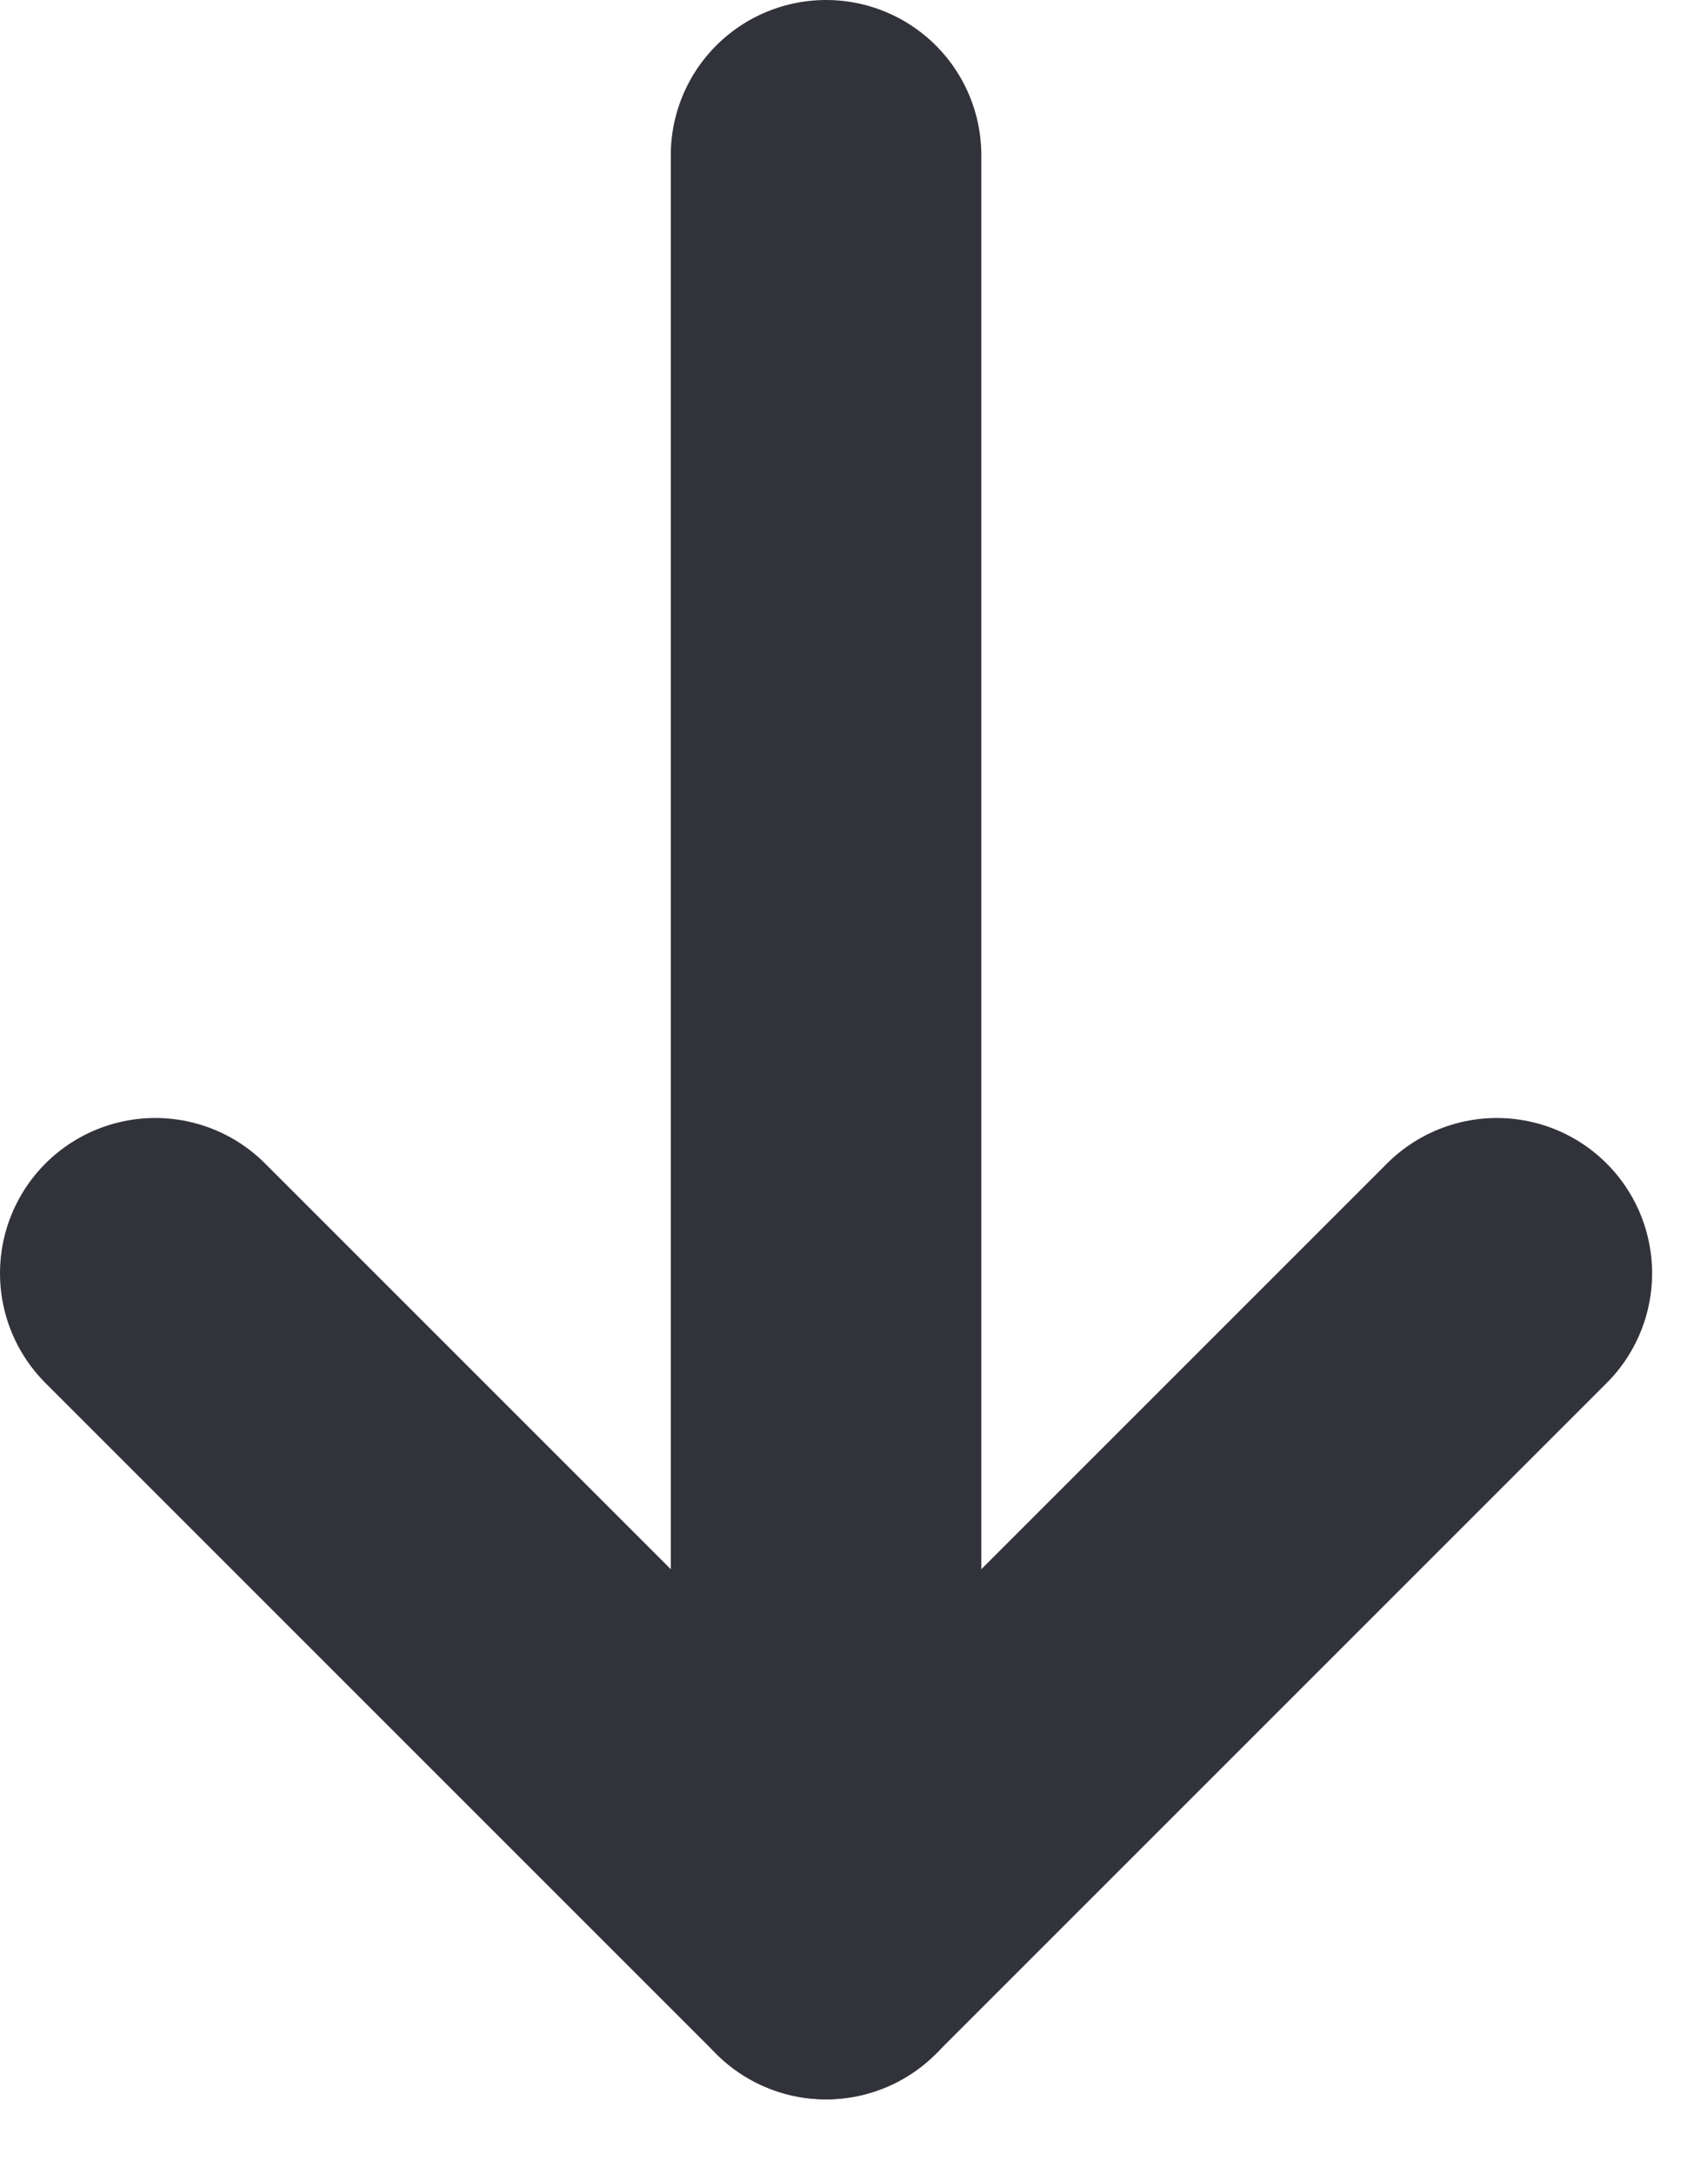
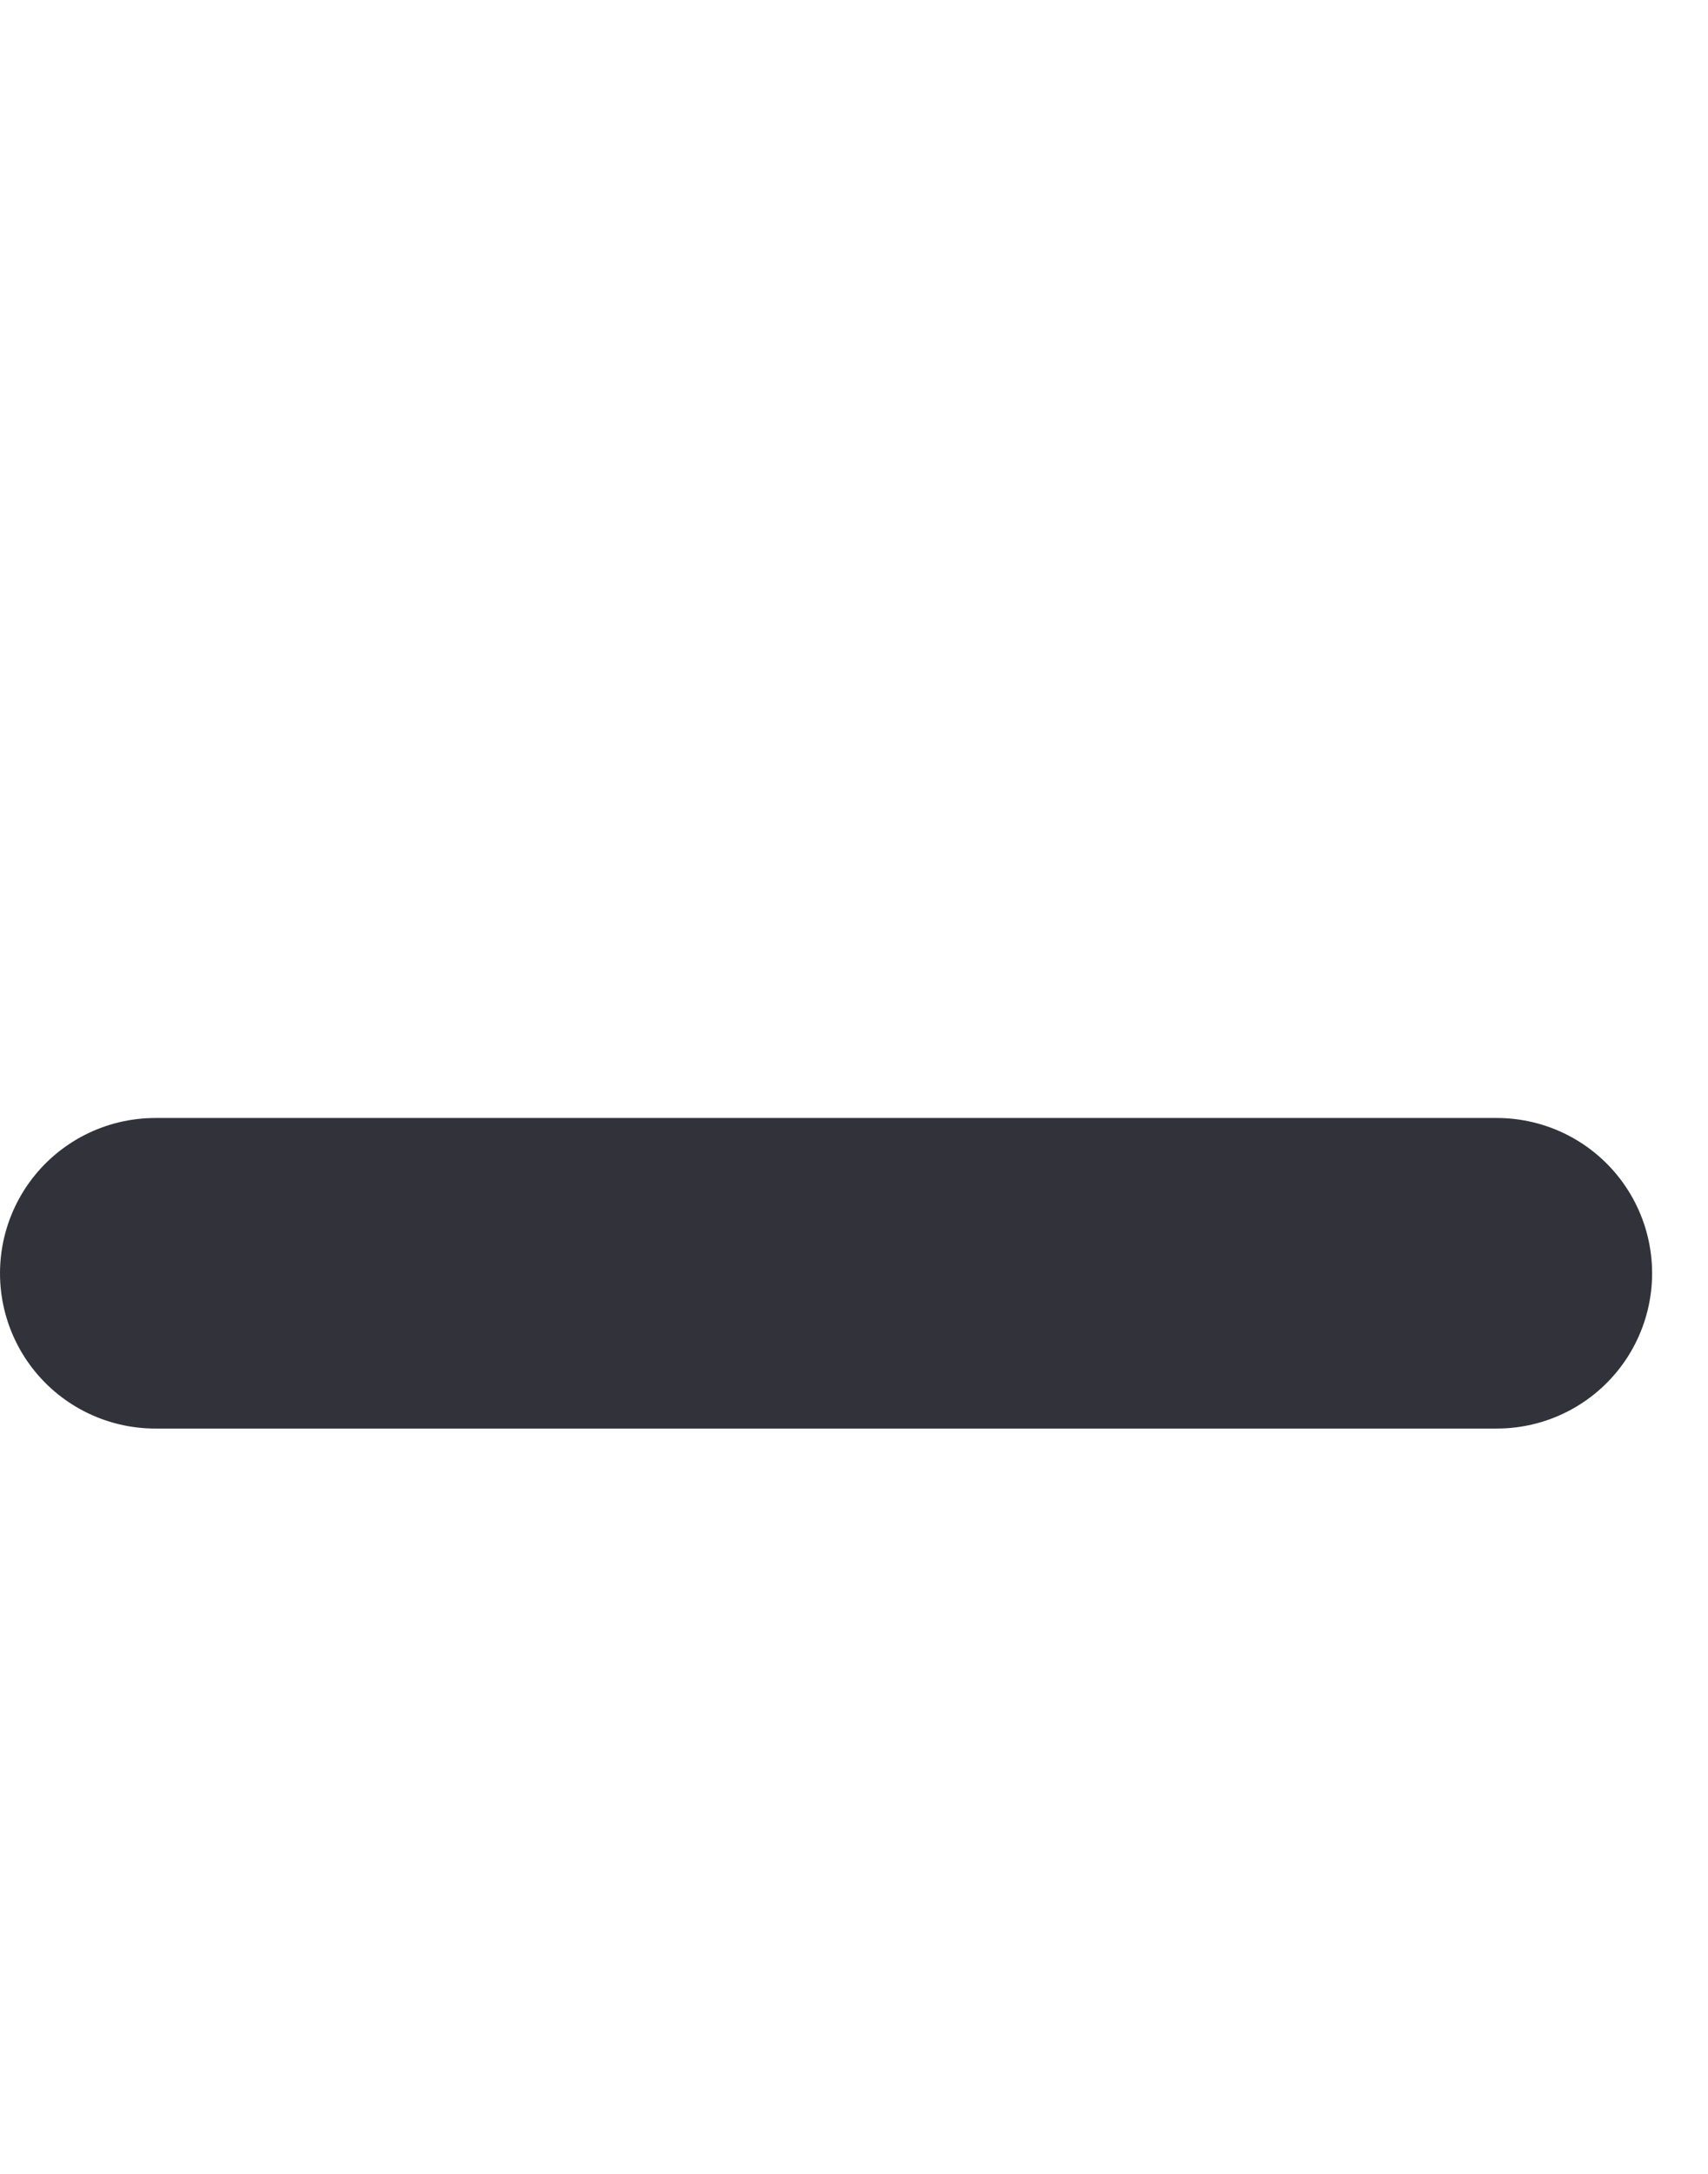
<svg xmlns="http://www.w3.org/2000/svg" width="11" height="14" viewBox="0 0 11 14" fill="none">
-   <path d="M5.32 1V12.52" stroke="#32323B" stroke-width="2" stroke-linecap="round" stroke-linejoin="round" />
-   <path d="M9.64 8.2L5.32 12.52L1 8.2" stroke="#32323B" stroke-width="2" stroke-linecap="round" stroke-linejoin="round" />
+   <path d="M9.64 8.2L1 8.2" stroke="#32323B" stroke-width="2" stroke-linecap="round" stroke-linejoin="round" />
</svg>